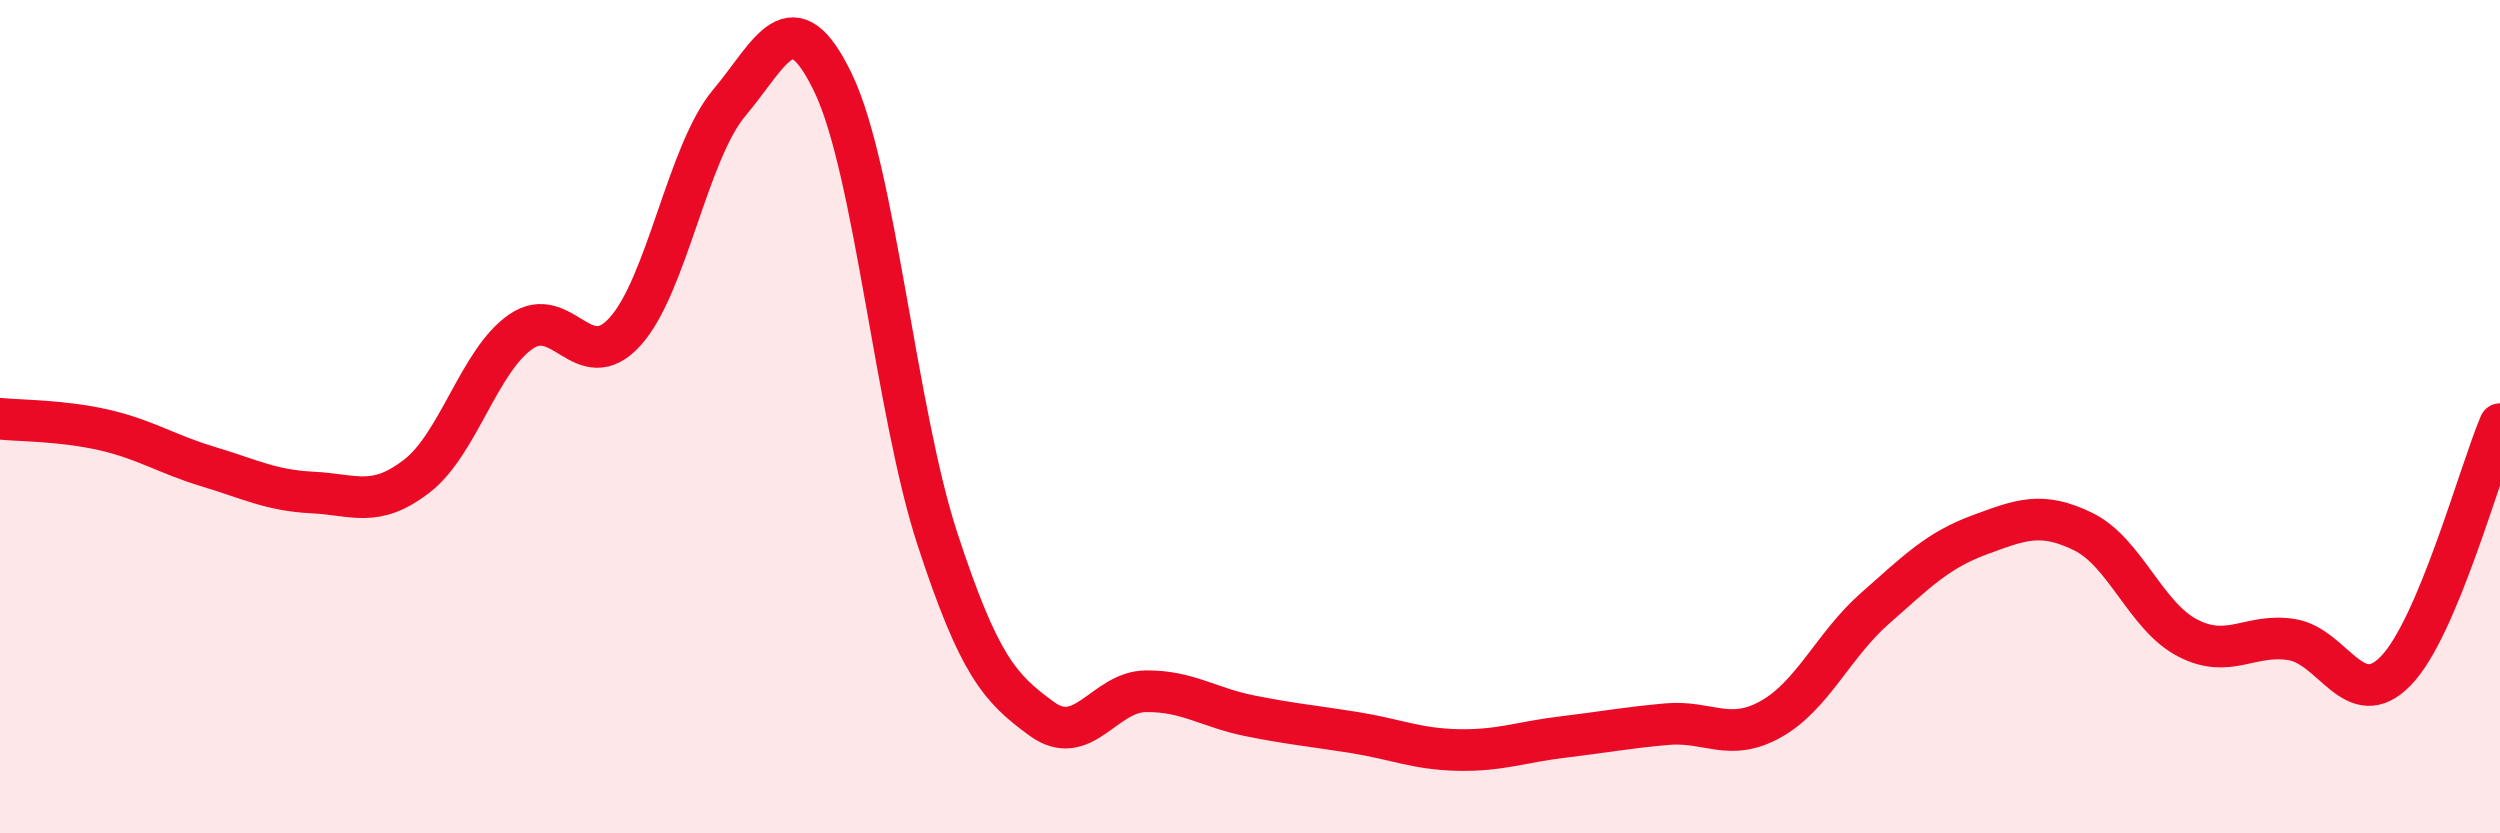
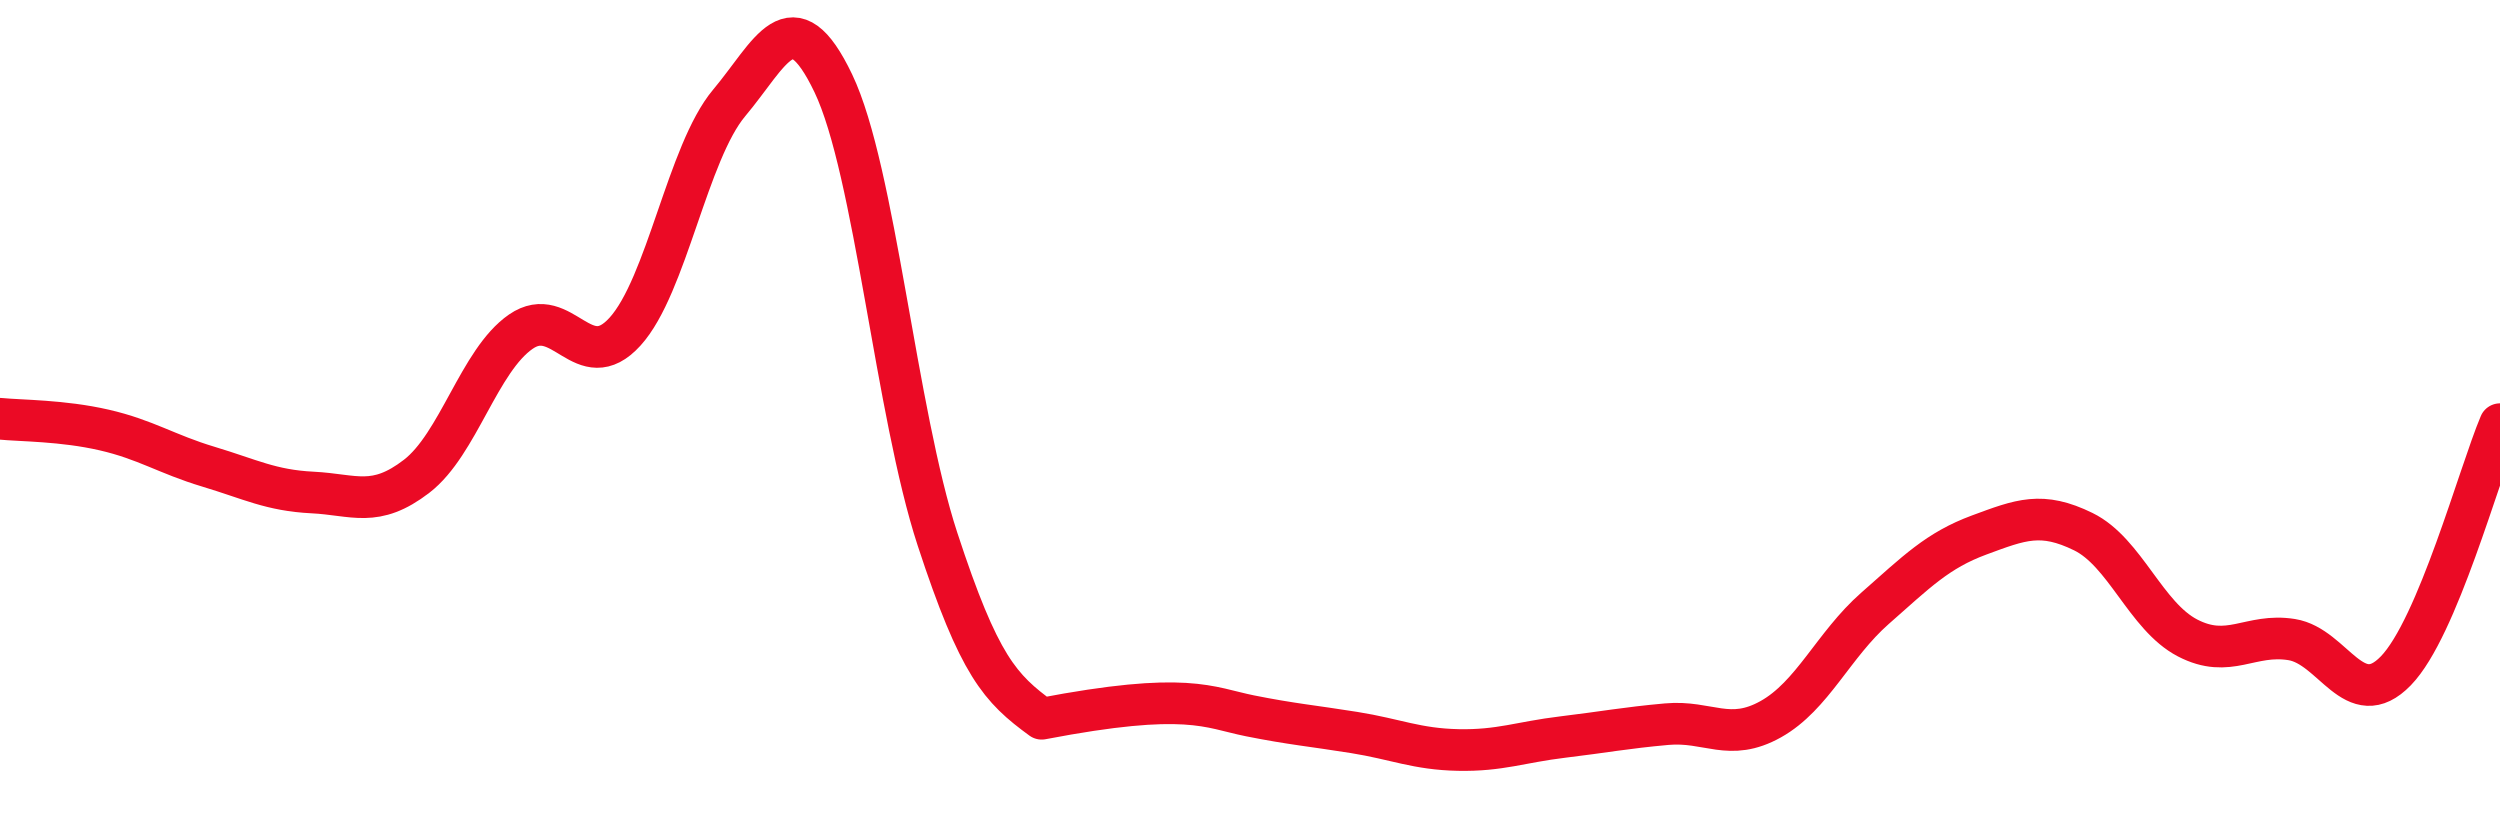
<svg xmlns="http://www.w3.org/2000/svg" width="60" height="20" viewBox="0 0 60 20">
-   <path d="M 0,10.05 C 0.5,10.1 1.5,10.09 2.5,10.32 C 3.5,10.55 4,10.9 5,11.2 C 6,11.5 6.5,11.77 7.5,11.82 C 8.5,11.87 9,12.2 10,11.43 C 11,10.66 11.5,8.65 12.5,7.96 C 13.5,7.27 14,9.06 15,7.96 C 16,6.86 16.5,3.66 17.5,2.47 C 18.5,1.28 19,-0.09 20,2 C 21,4.09 21.5,9.89 22.5,12.94 C 23.5,15.99 24,16.52 25,17.25 C 26,17.98 26.5,16.6 27.5,16.59 C 28.5,16.58 29,16.98 30,17.18 C 31,17.38 31.5,17.42 32.5,17.58 C 33.5,17.74 34,17.98 35,18 C 36,18.02 36.5,17.81 37.5,17.69 C 38.5,17.57 39,17.47 40,17.38 C 41,17.29 41.5,17.82 42.5,17.26 C 43.5,16.7 44,15.48 45,14.6 C 46,13.72 46.5,13.21 47.5,12.84 C 48.5,12.47 49,12.27 50,12.76 C 51,13.25 51.5,14.79 52.5,15.31 C 53.5,15.83 54,15.19 55,15.35 C 56,15.51 56.5,17.13 57.5,16.1 C 58.5,15.07 59.5,11.36 60,10.18L60 20L0 20Z" fill="#EB0A25" opacity="0.1" stroke-linecap="round" stroke-linejoin="round" />
-   <path d="M 0,10.05 C 0.5,10.1 1.5,10.09 2.5,10.32 C 3.5,10.55 4,10.9 5,11.2 C 6,11.5 6.5,11.77 7.5,11.82 C 8.5,11.87 9,12.2 10,11.43 C 11,10.66 11.5,8.65 12.5,7.96 C 13.5,7.27 14,9.06 15,7.96 C 16,6.86 16.5,3.66 17.5,2.47 C 18.5,1.28 19,-0.09 20,2 C 21,4.09 21.5,9.89 22.5,12.94 C 23.5,15.99 24,16.52 25,17.25 C 26,17.98 26.5,16.6 27.5,16.59 C 28.5,16.58 29,16.98 30,17.18 C 31,17.38 31.5,17.42 32.5,17.58 C 33.5,17.74 34,17.98 35,18 C 36,18.02 36.5,17.81 37.5,17.69 C 38.5,17.57 39,17.47 40,17.38 C 41,17.29 41.5,17.82 42.5,17.26 C 43.5,16.7 44,15.48 45,14.6 C 46,13.72 46.5,13.21 47.5,12.84 C 48.5,12.47 49,12.27 50,12.76 C 51,13.25 51.5,14.79 52.5,15.31 C 53.5,15.83 54,15.19 55,15.35 C 56,15.51 56.5,17.13 57.5,16.1 C 58.5,15.07 59.5,11.36 60,10.18" stroke="#EB0A25" stroke-width="1" fill="none" stroke-linecap="round" stroke-linejoin="round" />
+   <path d="M 0,10.05 C 0.5,10.1 1.5,10.09 2.5,10.32 C 3.5,10.55 4,10.9 5,11.2 C 6,11.5 6.5,11.77 7.5,11.82 C 8.5,11.87 9,12.2 10,11.43 C 11,10.66 11.5,8.65 12.5,7.96 C 13.5,7.27 14,9.06 15,7.96 C 16,6.86 16.5,3.66 17.5,2.47 C 18.5,1.28 19,-0.09 20,2 C 21,4.09 21.5,9.89 22.5,12.94 C 23.5,15.99 24,16.52 25,17.25 C 28.5,16.58 29,16.98 30,17.18 C 31,17.38 31.5,17.42 32.5,17.58 C 33.5,17.74 34,17.98 35,18 C 36,18.02 36.5,17.81 37.5,17.69 C 38.5,17.57 39,17.47 40,17.38 C 41,17.29 41.5,17.82 42.5,17.26 C 43.5,16.7 44,15.48 45,14.6 C 46,13.72 46.5,13.21 47.5,12.84 C 48.5,12.47 49,12.27 50,12.76 C 51,13.25 51.5,14.79 52.5,15.31 C 53.5,15.83 54,15.19 55,15.35 C 56,15.51 56.5,17.13 57.5,16.1 C 58.5,15.07 59.5,11.36 60,10.18" stroke="#EB0A25" stroke-width="1" fill="none" stroke-linecap="round" stroke-linejoin="round" />
</svg>